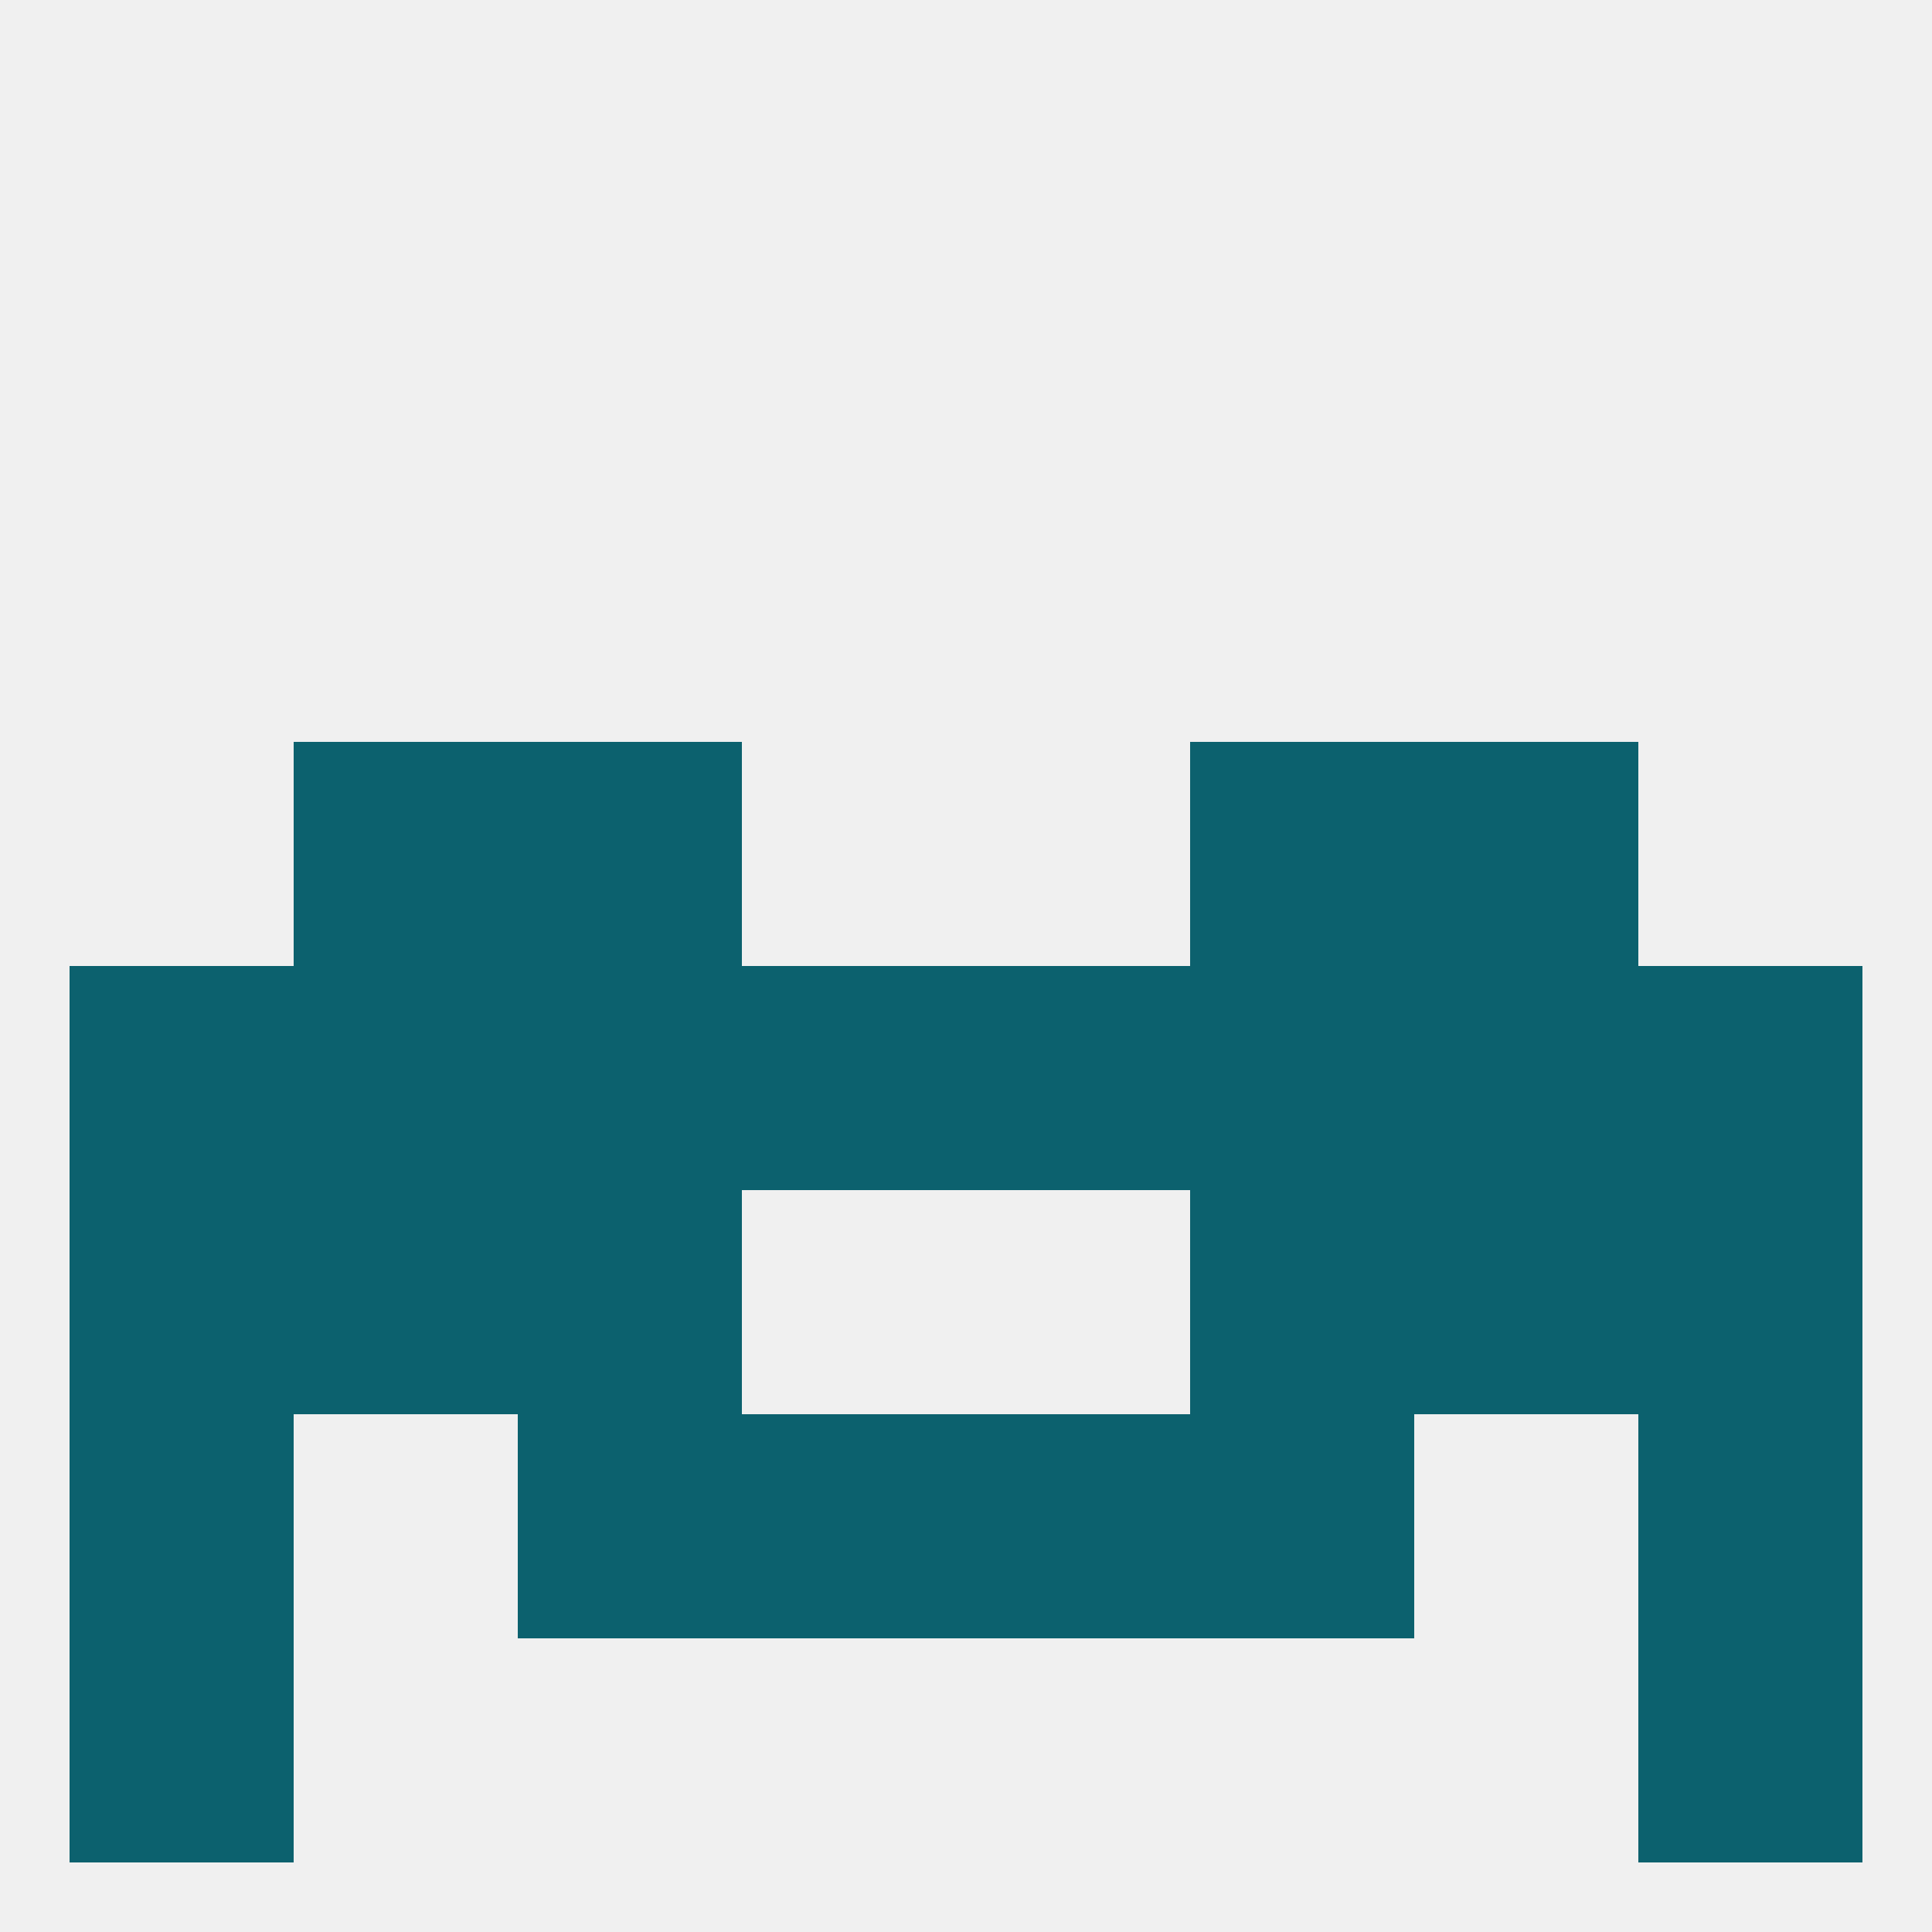
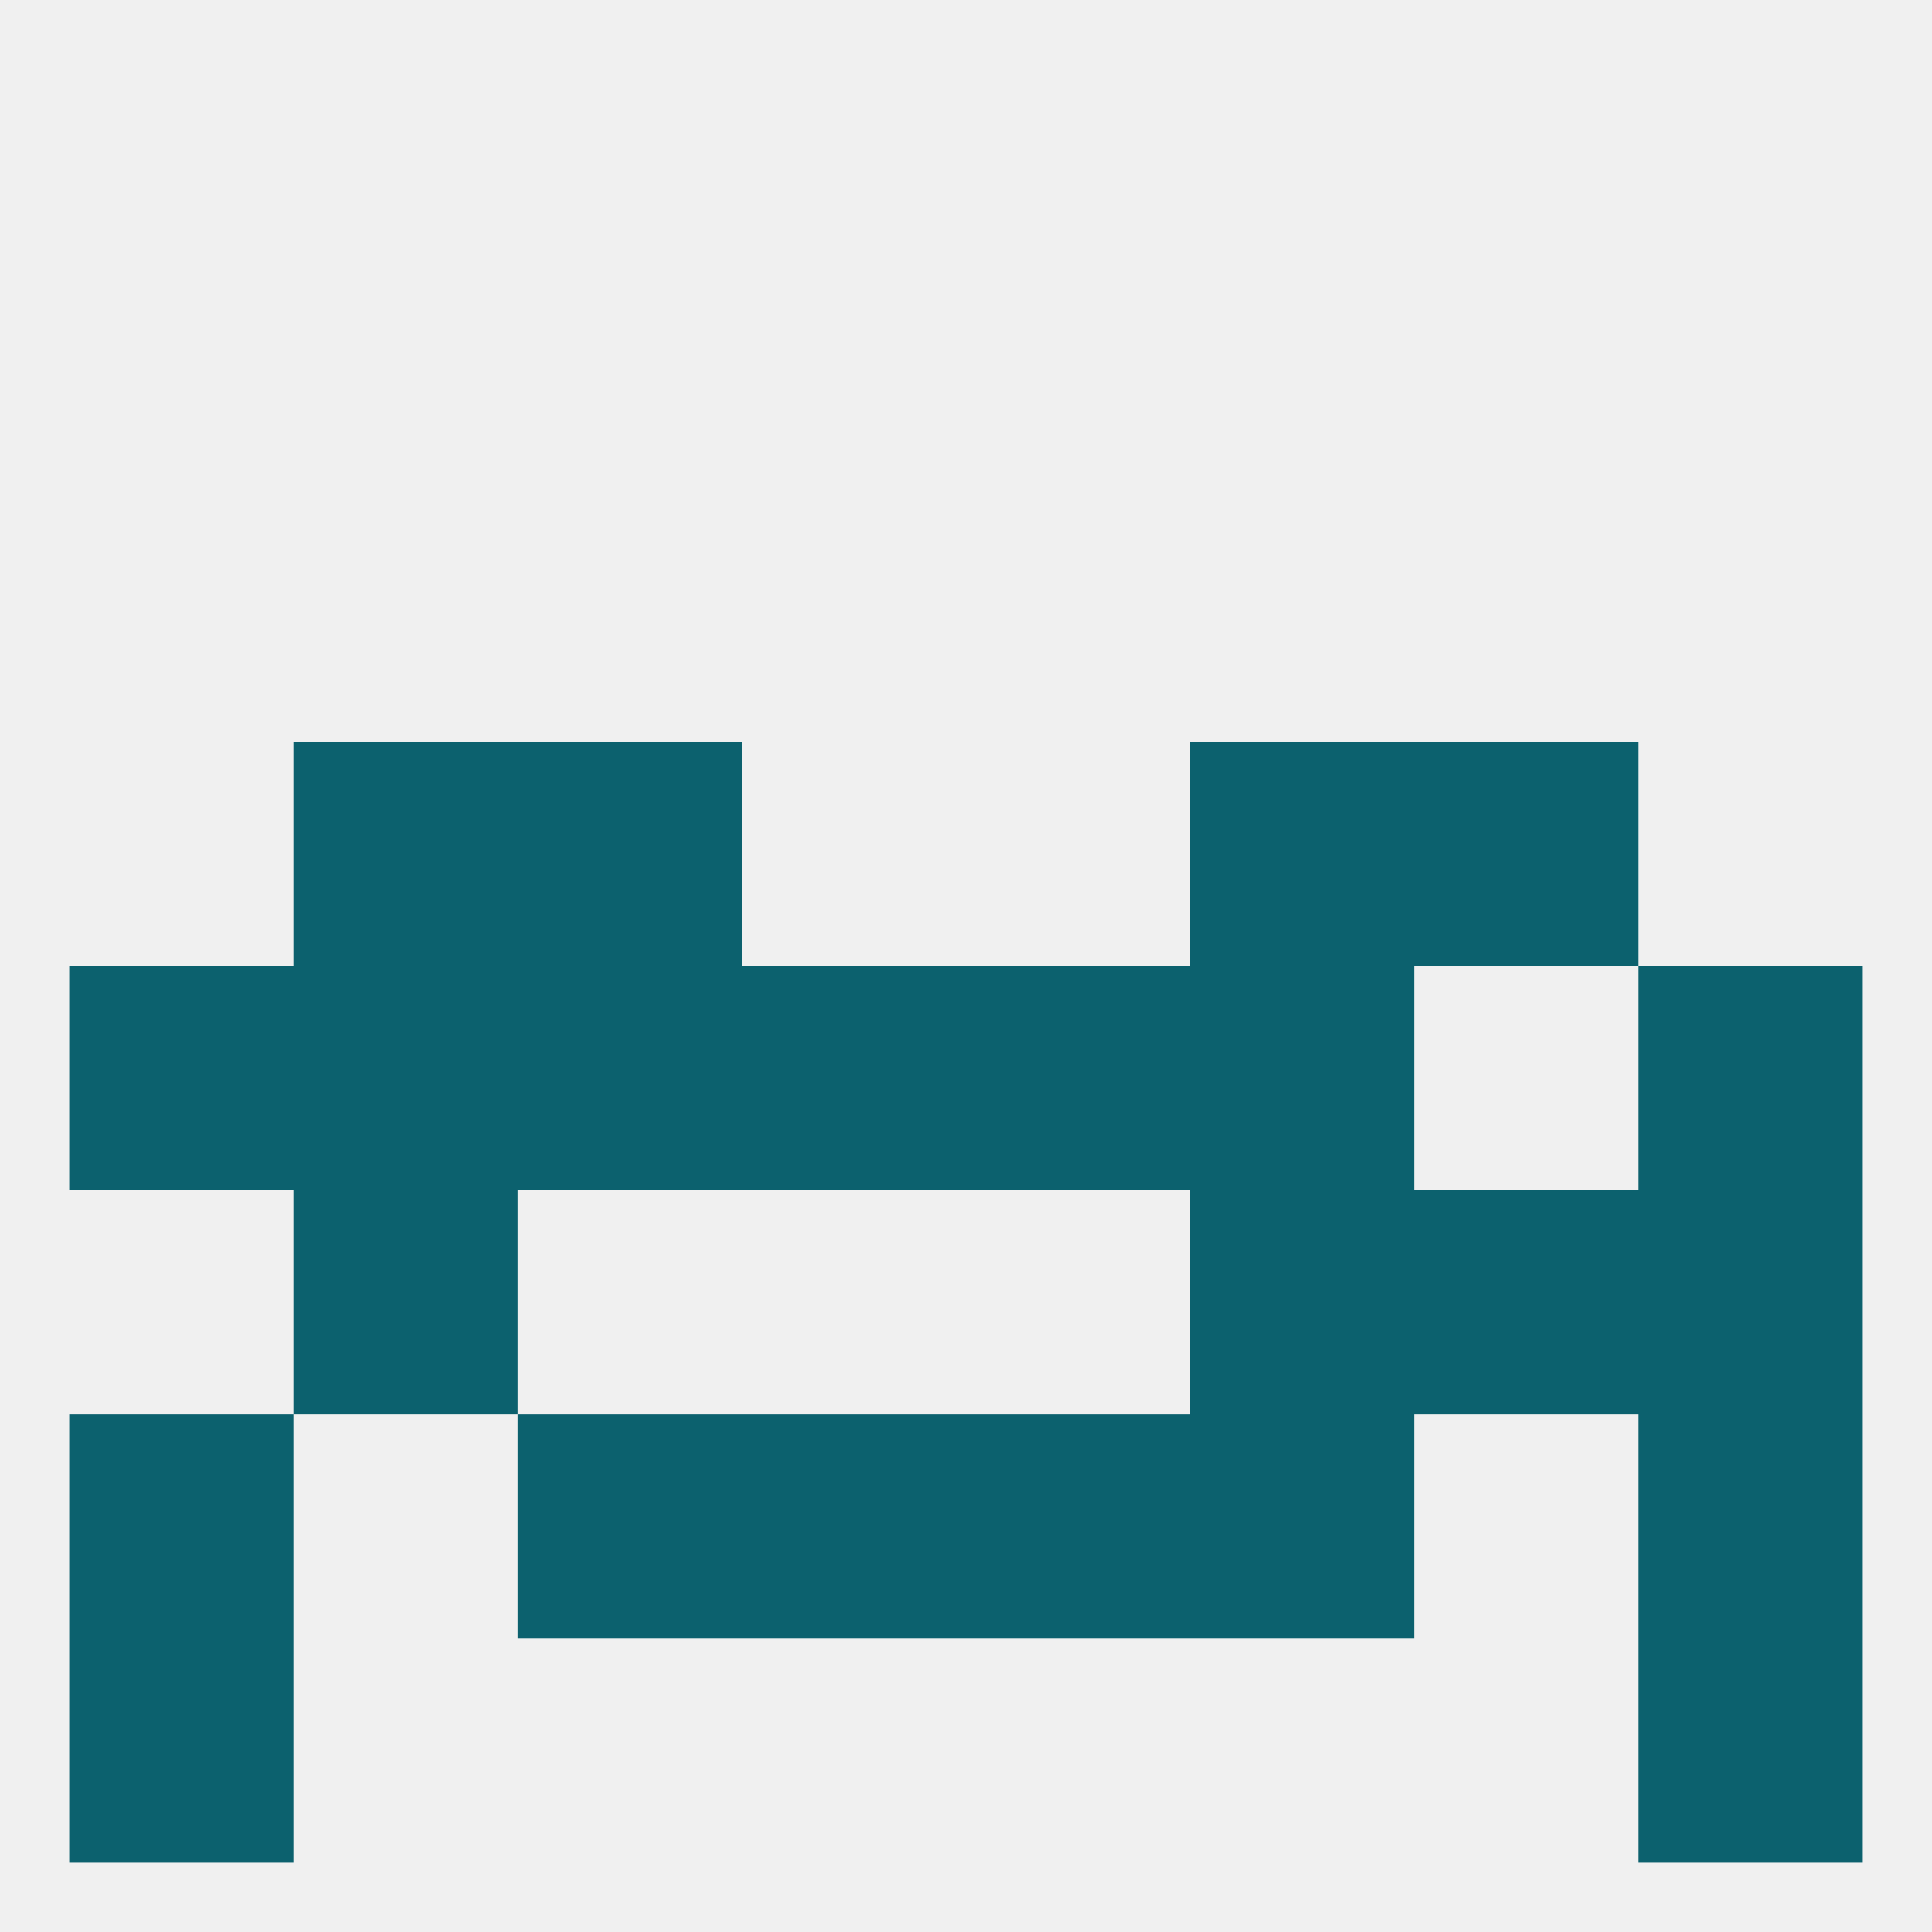
<svg xmlns="http://www.w3.org/2000/svg" version="1.1" baseprofile="full" width="250" height="250" viewBox="0 0 250 250">
  <rect width="100%" height="100%" fill="rgba(240,240,240,255)" />
  <rect x="9" y="183" width="29" height="29" fill="rgba(12,97,110,255)" />
  <rect x="212" y="183" width="29" height="29" fill="rgba(12,97,110,255)" />
  <rect x="96" y="183" width="29" height="29" fill="rgba(12,97,110,255)" />
  <rect x="125" y="183" width="29" height="29" fill="rgba(12,97,110,255)" />
  <rect x="67" y="183" width="29" height="29" fill="rgba(12,97,110,255)" />
  <rect x="154" y="183" width="29" height="29" fill="rgba(12,97,110,255)" />
  <rect x="212" y="154" width="29" height="29" fill="rgba(12,97,110,255)" />
  <rect x="38" y="154" width="29" height="29" fill="rgba(12,97,110,255)" />
  <rect x="183" y="154" width="29" height="29" fill="rgba(12,97,110,255)" />
-   <rect x="67" y="154" width="29" height="29" fill="rgba(12,97,110,255)" />
  <rect x="154" y="154" width="29" height="29" fill="rgba(12,97,110,255)" />
-   <rect x="9" y="154" width="29" height="29" fill="rgba(12,97,110,255)" />
  <rect x="9" y="212" width="29" height="29" fill="rgba(12,97,110,255)" />
  <rect x="212" y="212" width="29" height="29" fill="rgba(12,97,110,255)" />
  <rect x="38" y="96" width="29" height="29" fill="rgba(12,97,110,255)" />
  <rect x="183" y="96" width="29" height="29" fill="rgba(12,97,110,255)" />
  <rect x="67" y="96" width="29" height="29" fill="rgba(12,97,110,255)" />
  <rect x="154" y="96" width="29" height="29" fill="rgba(12,97,110,255)" />
  <rect x="9" y="125" width="29" height="29" fill="rgba(12,97,110,255)" />
  <rect x="212" y="125" width="29" height="29" fill="rgba(12,97,110,255)" />
-   <rect x="183" y="125" width="29" height="29" fill="rgba(12,97,110,255)" />
  <rect x="38" y="125" width="29" height="29" fill="rgba(12,97,110,255)" />
  <rect x="67" y="125" width="29" height="29" fill="rgba(12,97,110,255)" />
  <rect x="154" y="125" width="29" height="29" fill="rgba(12,97,110,255)" />
  <rect x="96" y="125" width="29" height="29" fill="rgba(12,97,110,255)" />
  <rect x="125" y="125" width="29" height="29" fill="rgba(12,97,110,255)" />
</svg>